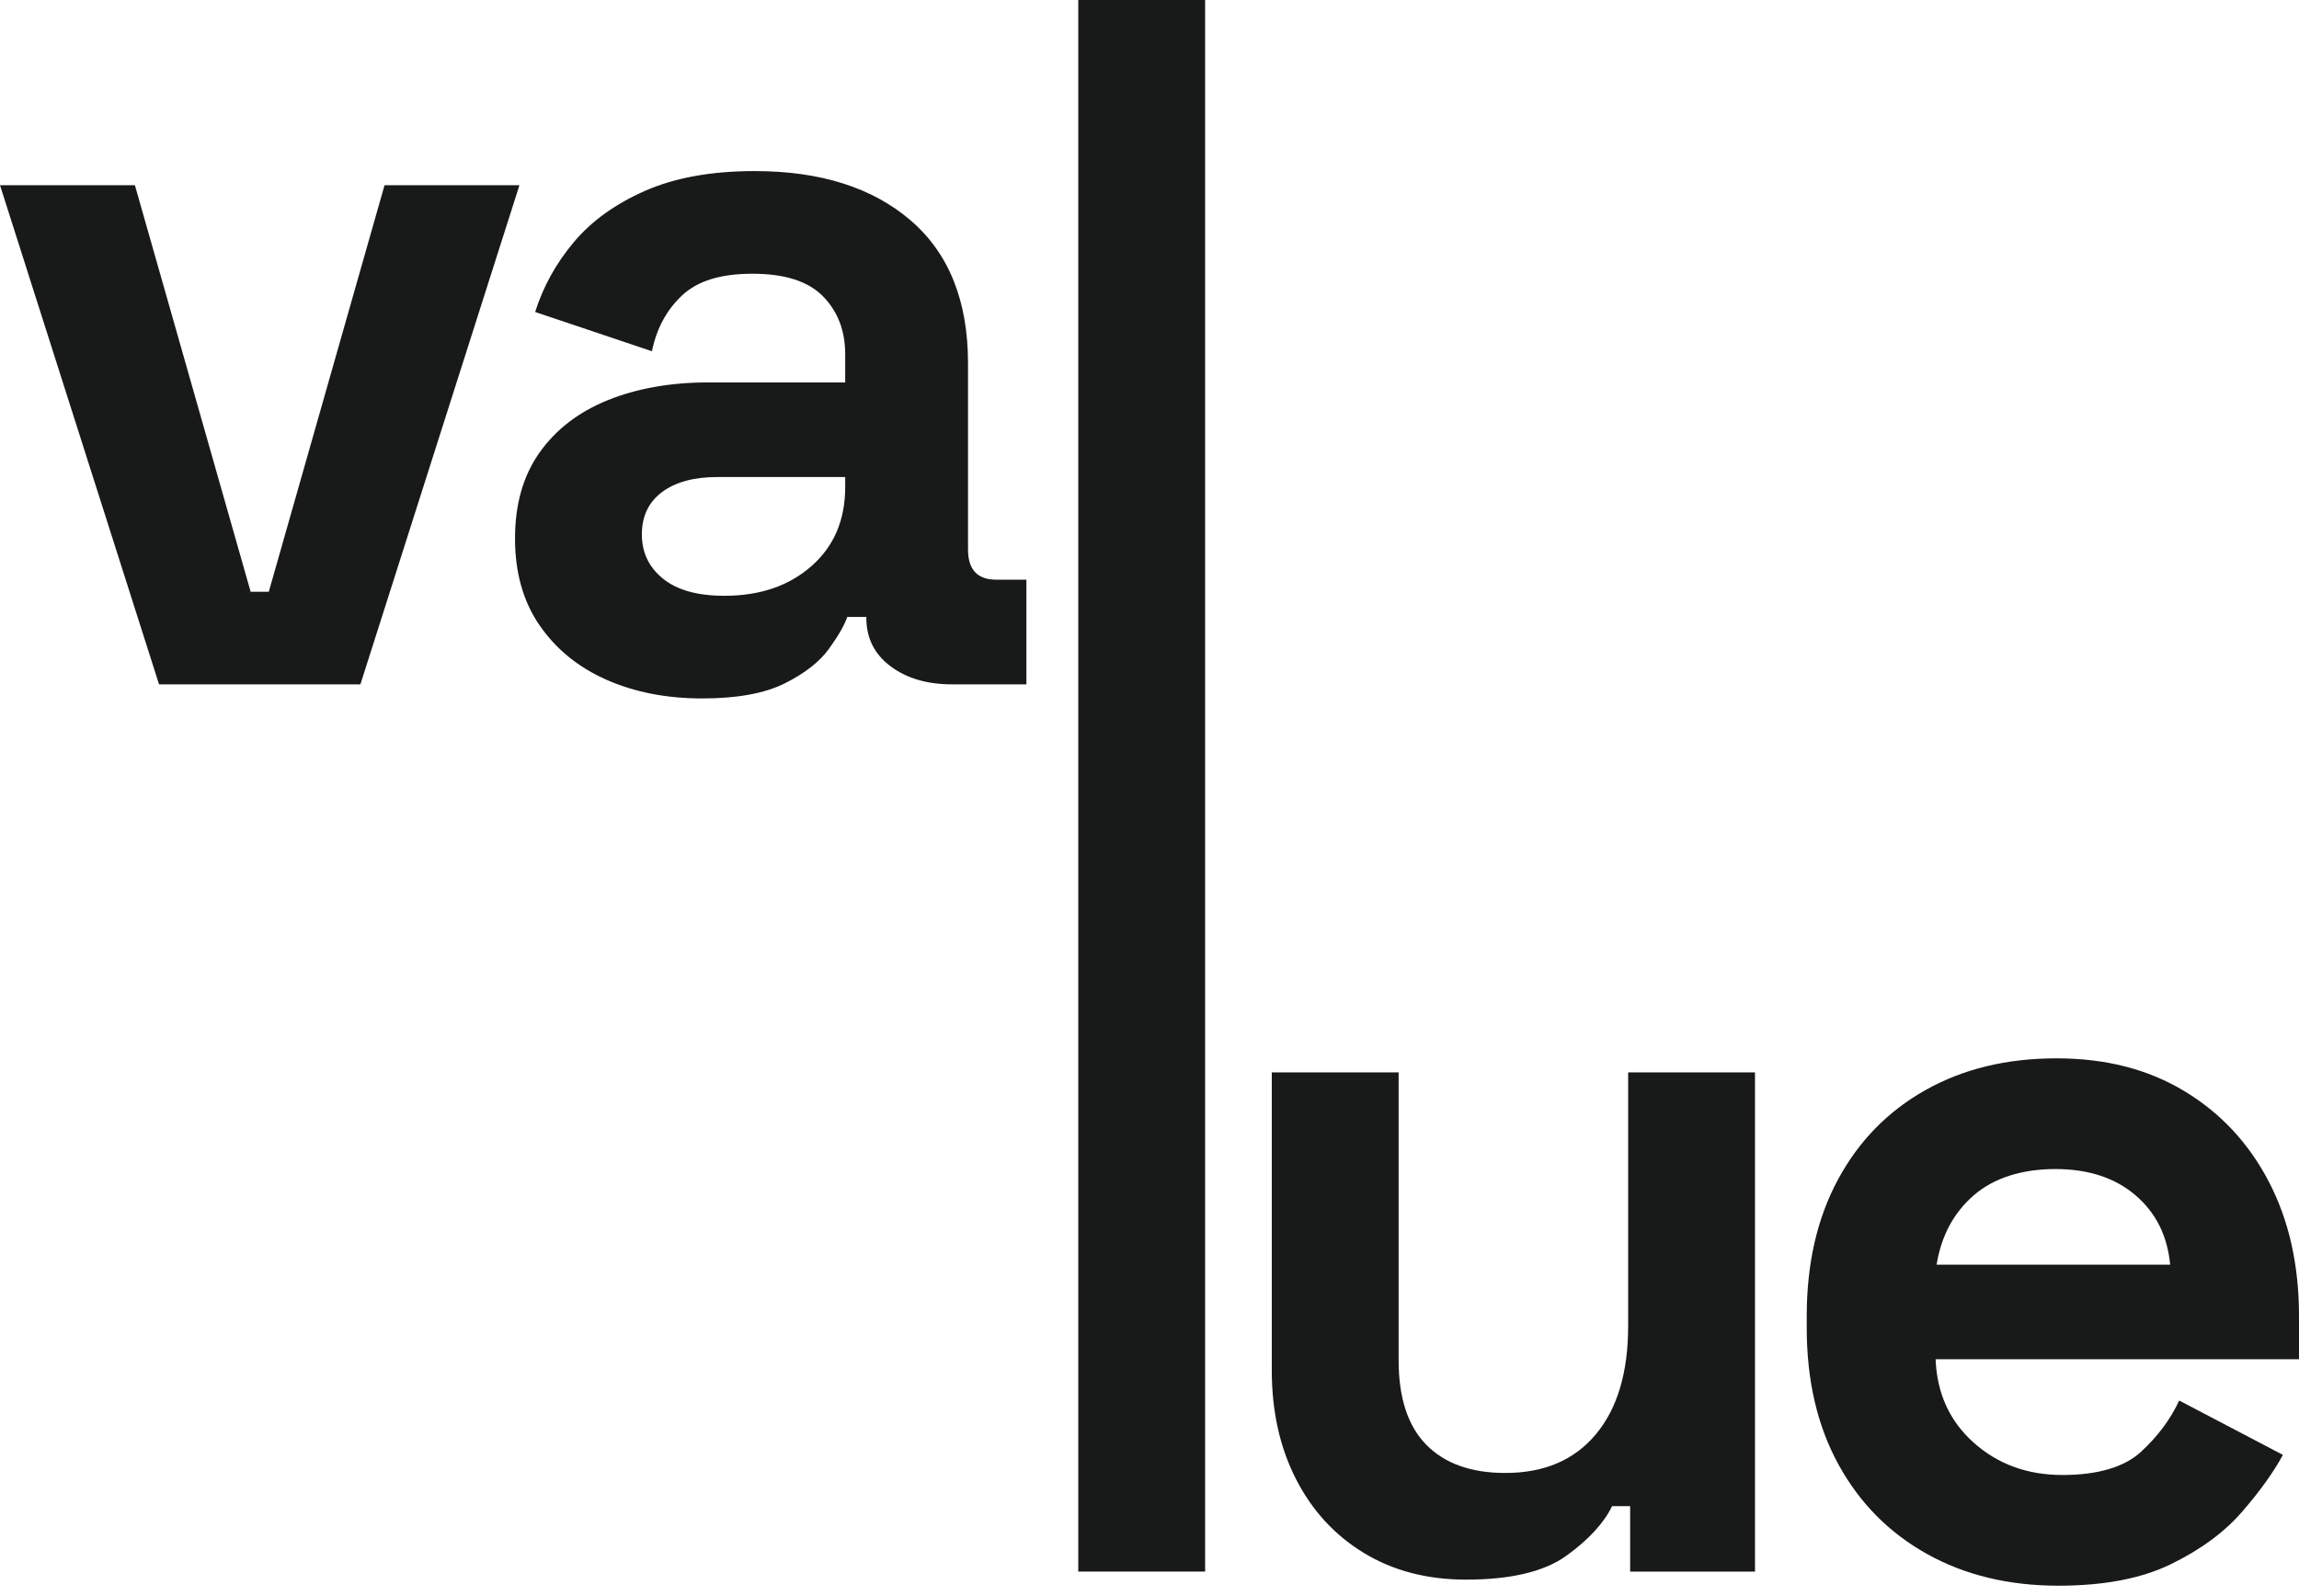
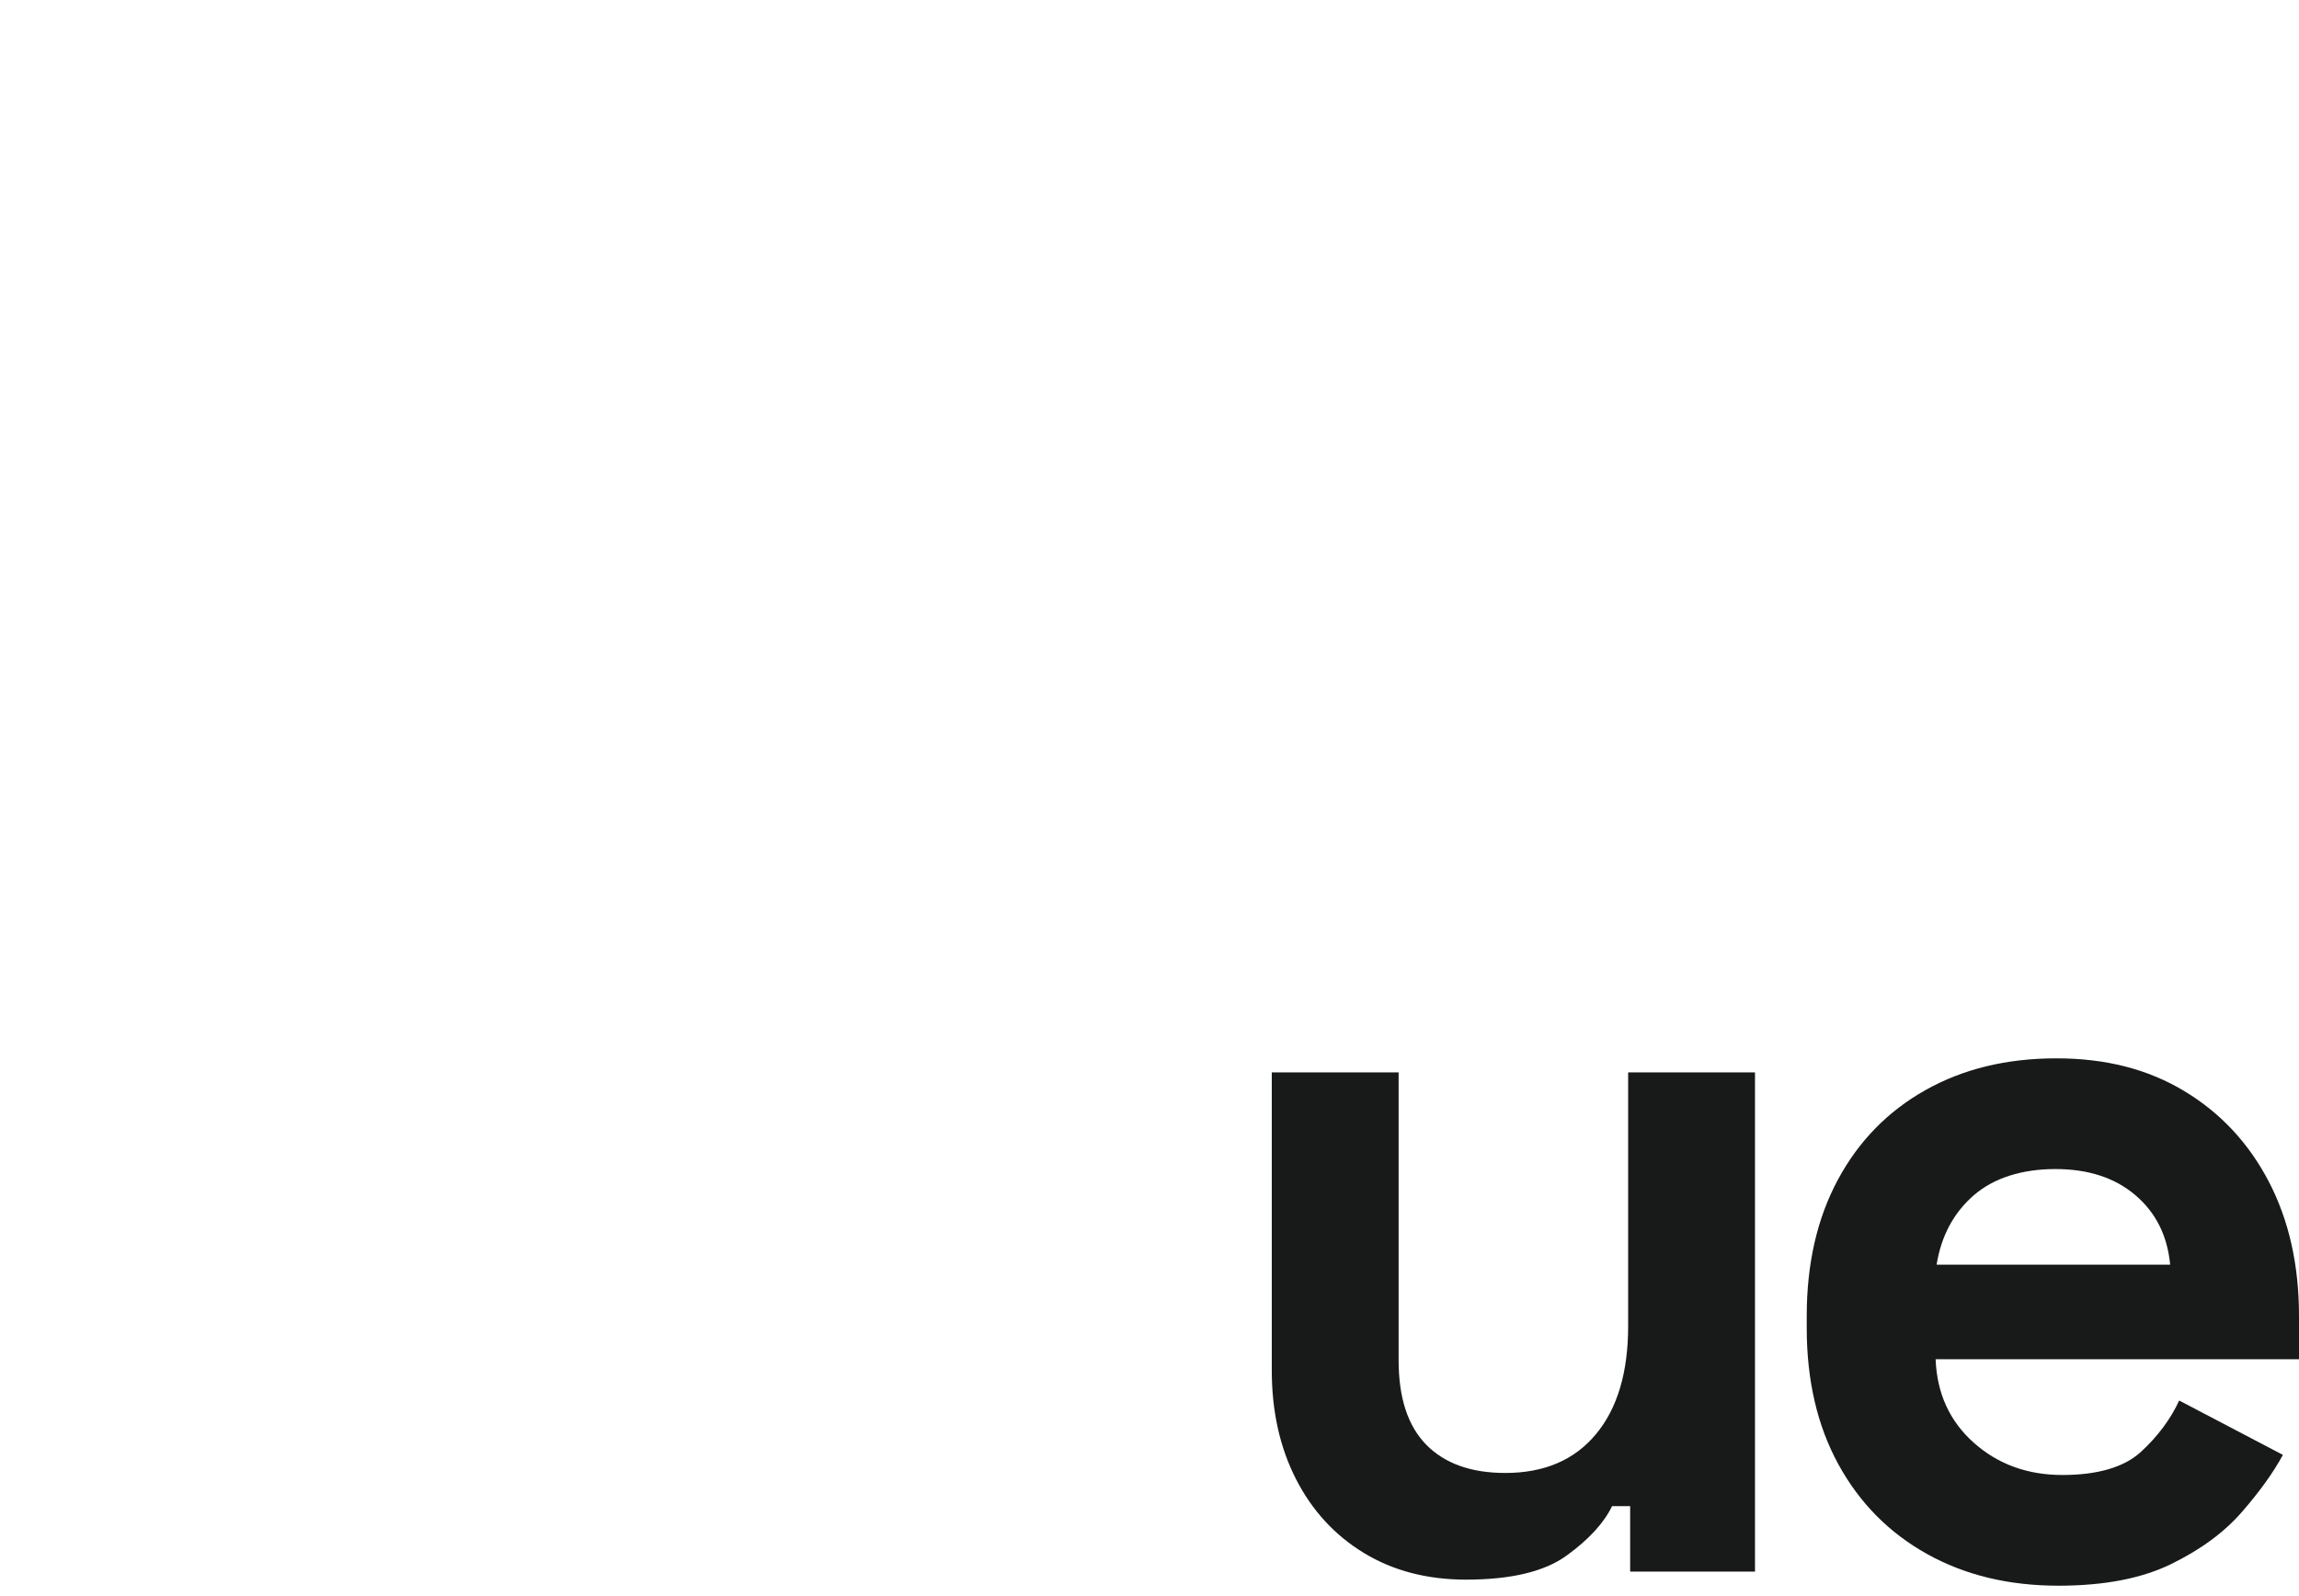
<svg xmlns="http://www.w3.org/2000/svg" width="180" height="125" viewBox="0 0 180 125" fill="none">
-   <path d="M12.453 53.597L0 14.504H10.562L19.625 46.346H21.044L30.108 14.504H40.67L28.217 53.597H12.453Z" fill="#181919" />
-   <path d="M54.983 54.699C52.197 54.699 49.702 54.214 47.495 53.241C45.288 52.267 43.543 50.849 42.254 48.984C40.965 47.121 40.323 44.847 40.323 42.167C40.323 39.487 40.965 37.241 42.254 35.428C43.543 33.615 45.328 32.248 47.614 31.329C49.899 30.411 52.512 29.95 55.456 29.95H66.175V27.743C66.175 25.903 65.596 24.393 64.441 23.211C63.286 22.029 61.446 21.438 58.924 21.438C56.402 21.438 54.617 22.002 53.407 23.132C52.197 24.264 51.409 25.722 51.042 27.507L41.899 24.433C42.53 22.435 43.543 20.61 44.934 18.955C46.325 17.3 48.193 15.96 50.53 14.935C52.867 13.911 55.72 13.398 59.082 13.398C64.232 13.398 68.303 14.687 71.298 17.261C74.293 19.834 75.791 23.566 75.791 28.453V43.034C75.791 44.61 76.528 45.398 77.998 45.398H80.362V53.595H74.53C72.587 53.595 70.983 53.122 69.722 52.177C68.461 51.231 67.83 49.97 67.83 48.393V48.315H66.333C66.124 48.945 65.651 49.773 64.914 50.797C64.177 51.822 63.023 52.728 61.446 53.517C59.87 54.305 57.714 54.699 54.983 54.699ZM56.717 46.66C59.503 46.66 61.773 45.883 63.535 44.334C65.296 42.786 66.175 40.721 66.175 38.147V37.359H56.165C54.325 37.359 52.883 37.753 51.83 38.541C50.778 39.33 50.254 40.433 50.254 41.852C50.254 43.27 50.806 44.425 51.909 45.319C53.013 46.214 54.617 46.66 56.717 46.66Z" fill="#181919" />
-   <path d="M84.423 123.079V0H94.354V123.079H84.423Z" fill="#181919" />
  <path d="M114.786 123.71C111.74 123.71 109.072 123.013 106.786 121.622C104.5 120.231 102.727 118.3 101.466 115.829C100.205 113.358 99.574 110.52 99.574 107.316V83.986H109.505V106.528C109.505 109.472 110.226 111.679 111.673 113.149C113.119 114.619 115.18 115.356 117.86 115.356C120.906 115.356 123.271 114.343 124.953 112.321C126.636 110.3 127.476 107.474 127.476 103.848V83.986H137.407V123.08H127.633V117.957H126.215C125.584 119.269 124.402 120.558 122.668 121.819C120.934 123.08 118.305 123.71 114.786 123.71Z" fill="#181919" />
  <path d="M161.163 124.185C157.273 124.185 153.845 123.358 150.878 121.702C147.909 120.047 145.596 117.71 143.941 114.688C142.286 111.665 141.458 108.106 141.458 104.008V103.062C141.458 98.963 142.274 95.405 143.902 92.382C145.529 89.359 147.815 87.023 150.76 85.368C153.703 83.712 157.115 82.885 161.005 82.885C164.894 82.885 168.178 83.74 171.015 85.446C173.853 87.153 176.059 89.517 177.636 92.54C179.212 95.562 180 99.07 180 103.062V106.451H151.548C151.654 109.131 152.65 111.31 154.543 112.993C156.433 114.676 158.747 115.515 161.478 115.515C164.21 115.515 166.313 114.912 167.626 113.702C168.939 112.492 169.94 111.153 170.621 109.683L178.739 113.939C178.003 115.306 176.938 116.788 175.547 118.392C174.156 119.996 172.304 121.36 169.99 122.49C167.676 123.622 164.737 124.185 161.163 124.185ZM151.626 99.042H169.912C169.699 96.784 168.797 94.971 167.193 93.604C165.589 92.236 163.5 91.555 160.926 91.555C158.352 91.555 156.119 92.236 154.543 93.604C152.965 94.971 151.992 96.784 151.626 99.042Z" fill="#181919" />
</svg>